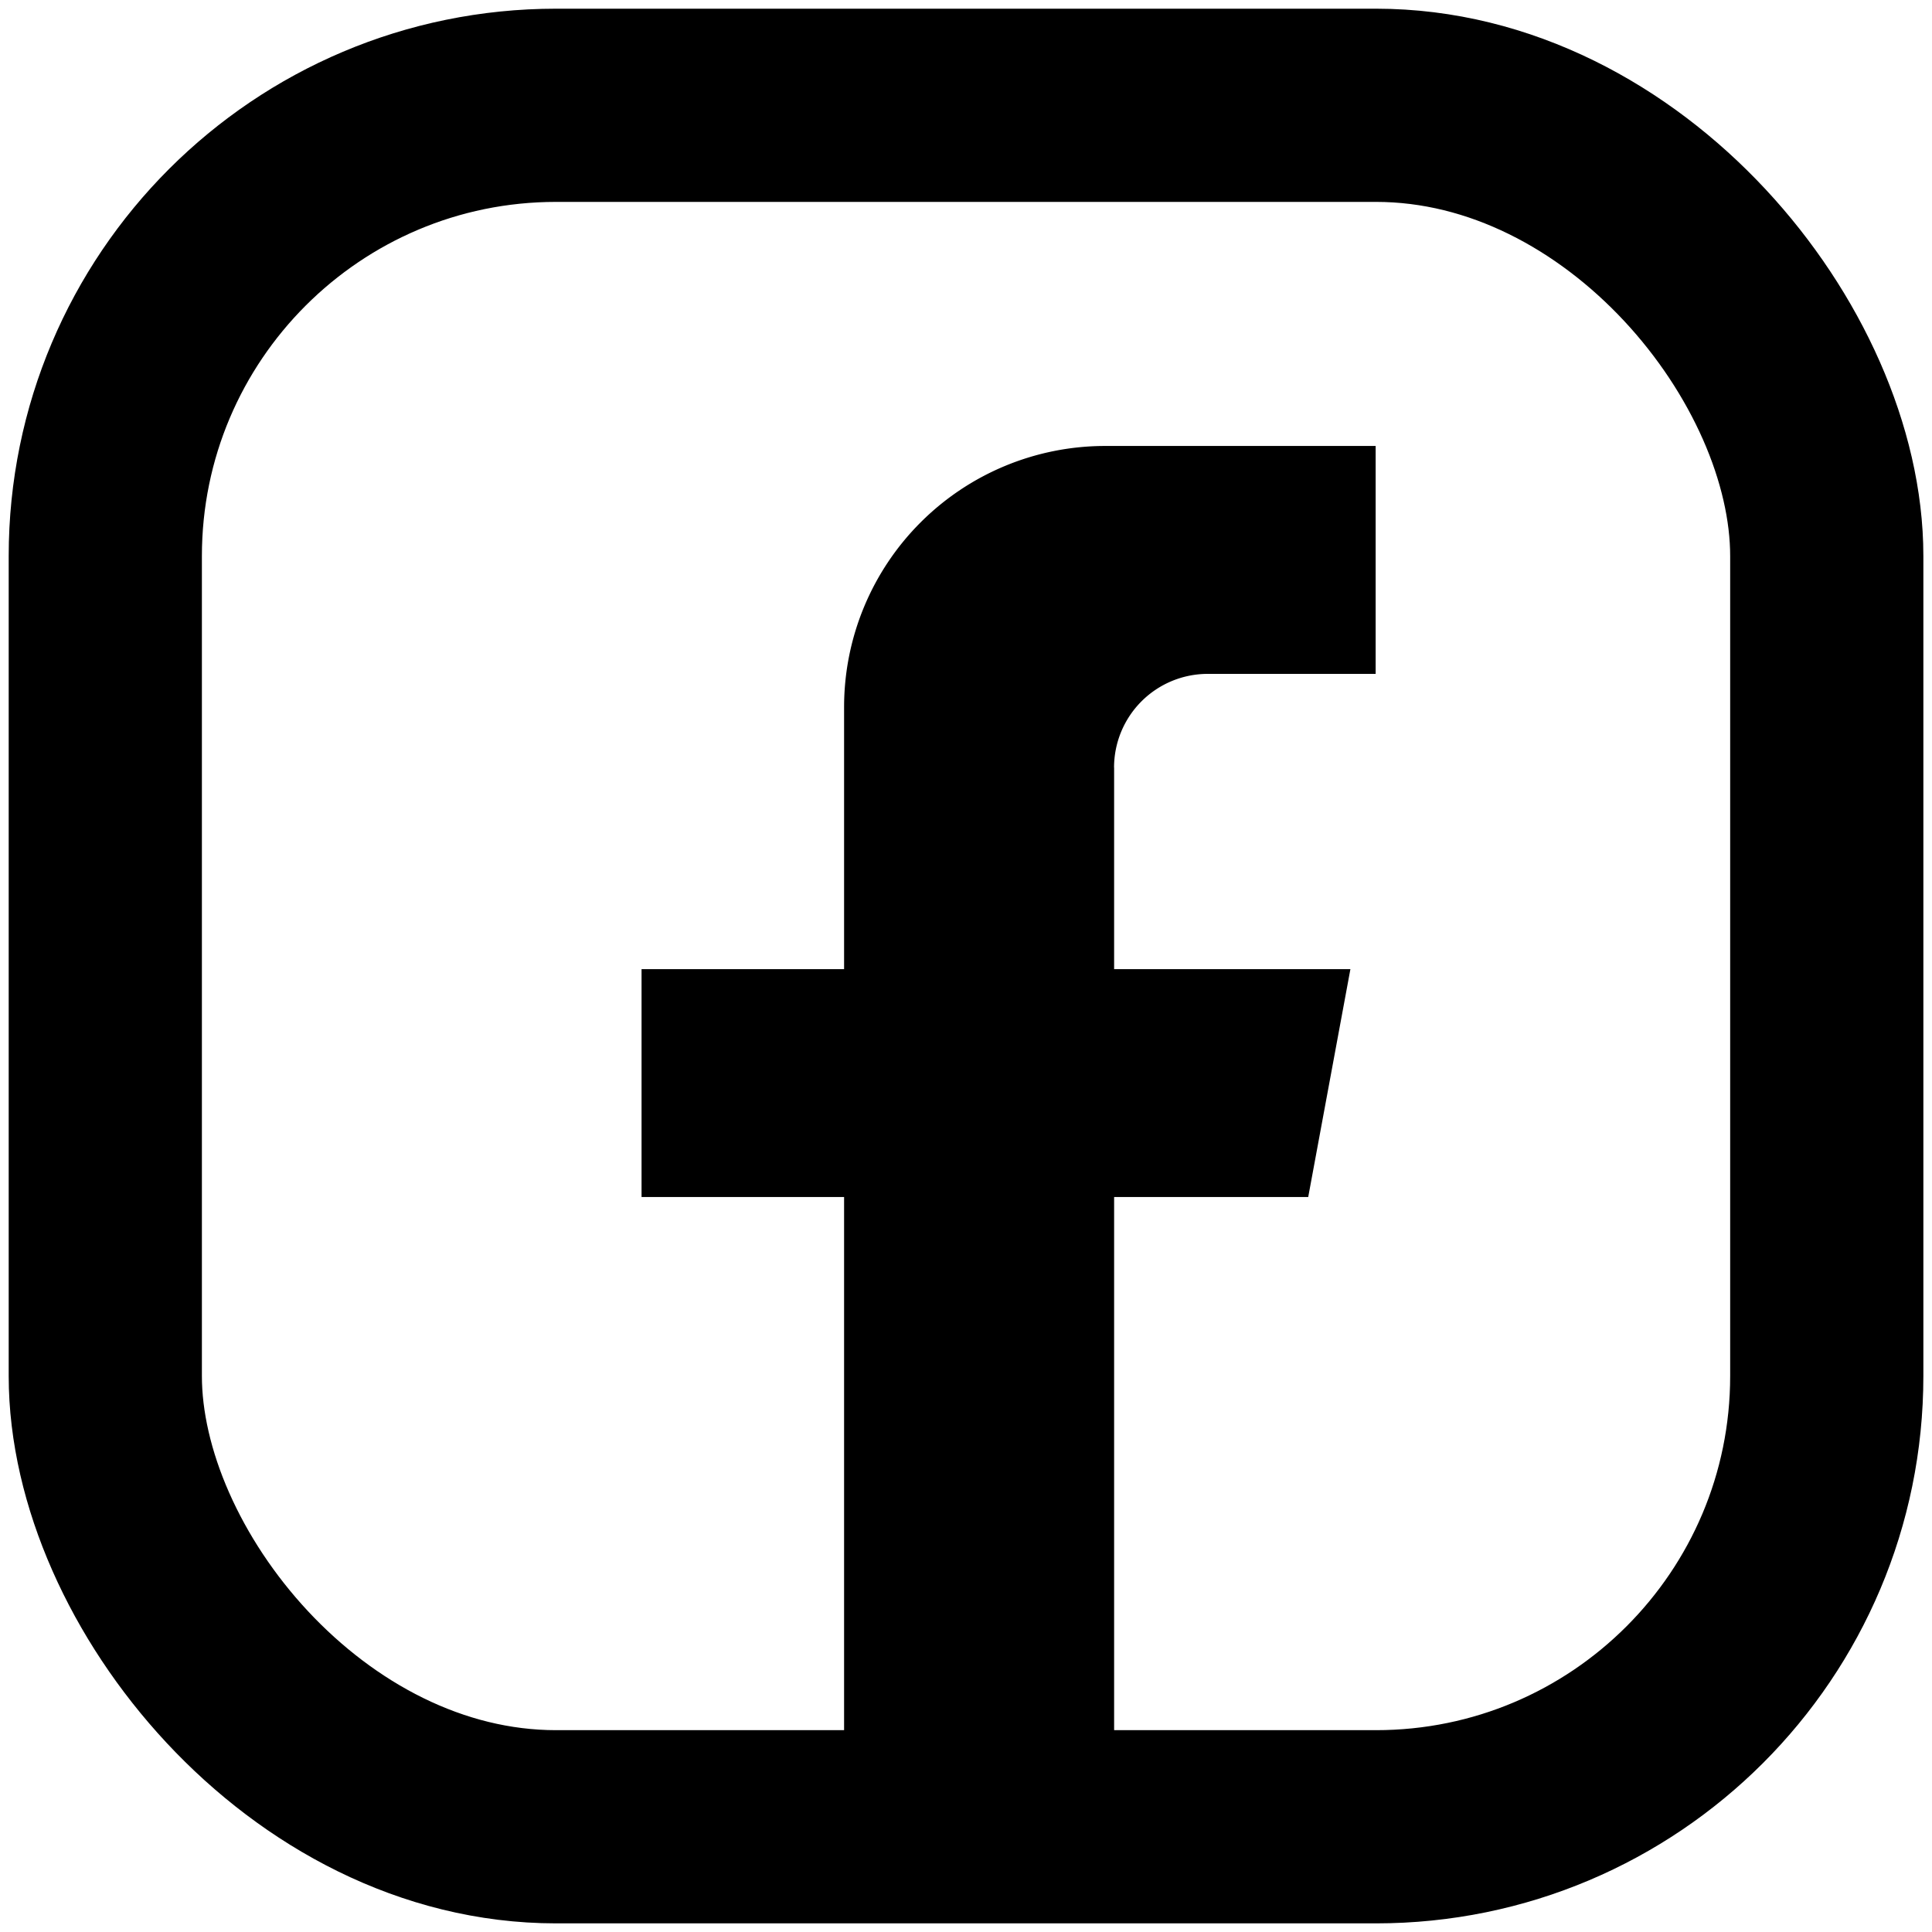
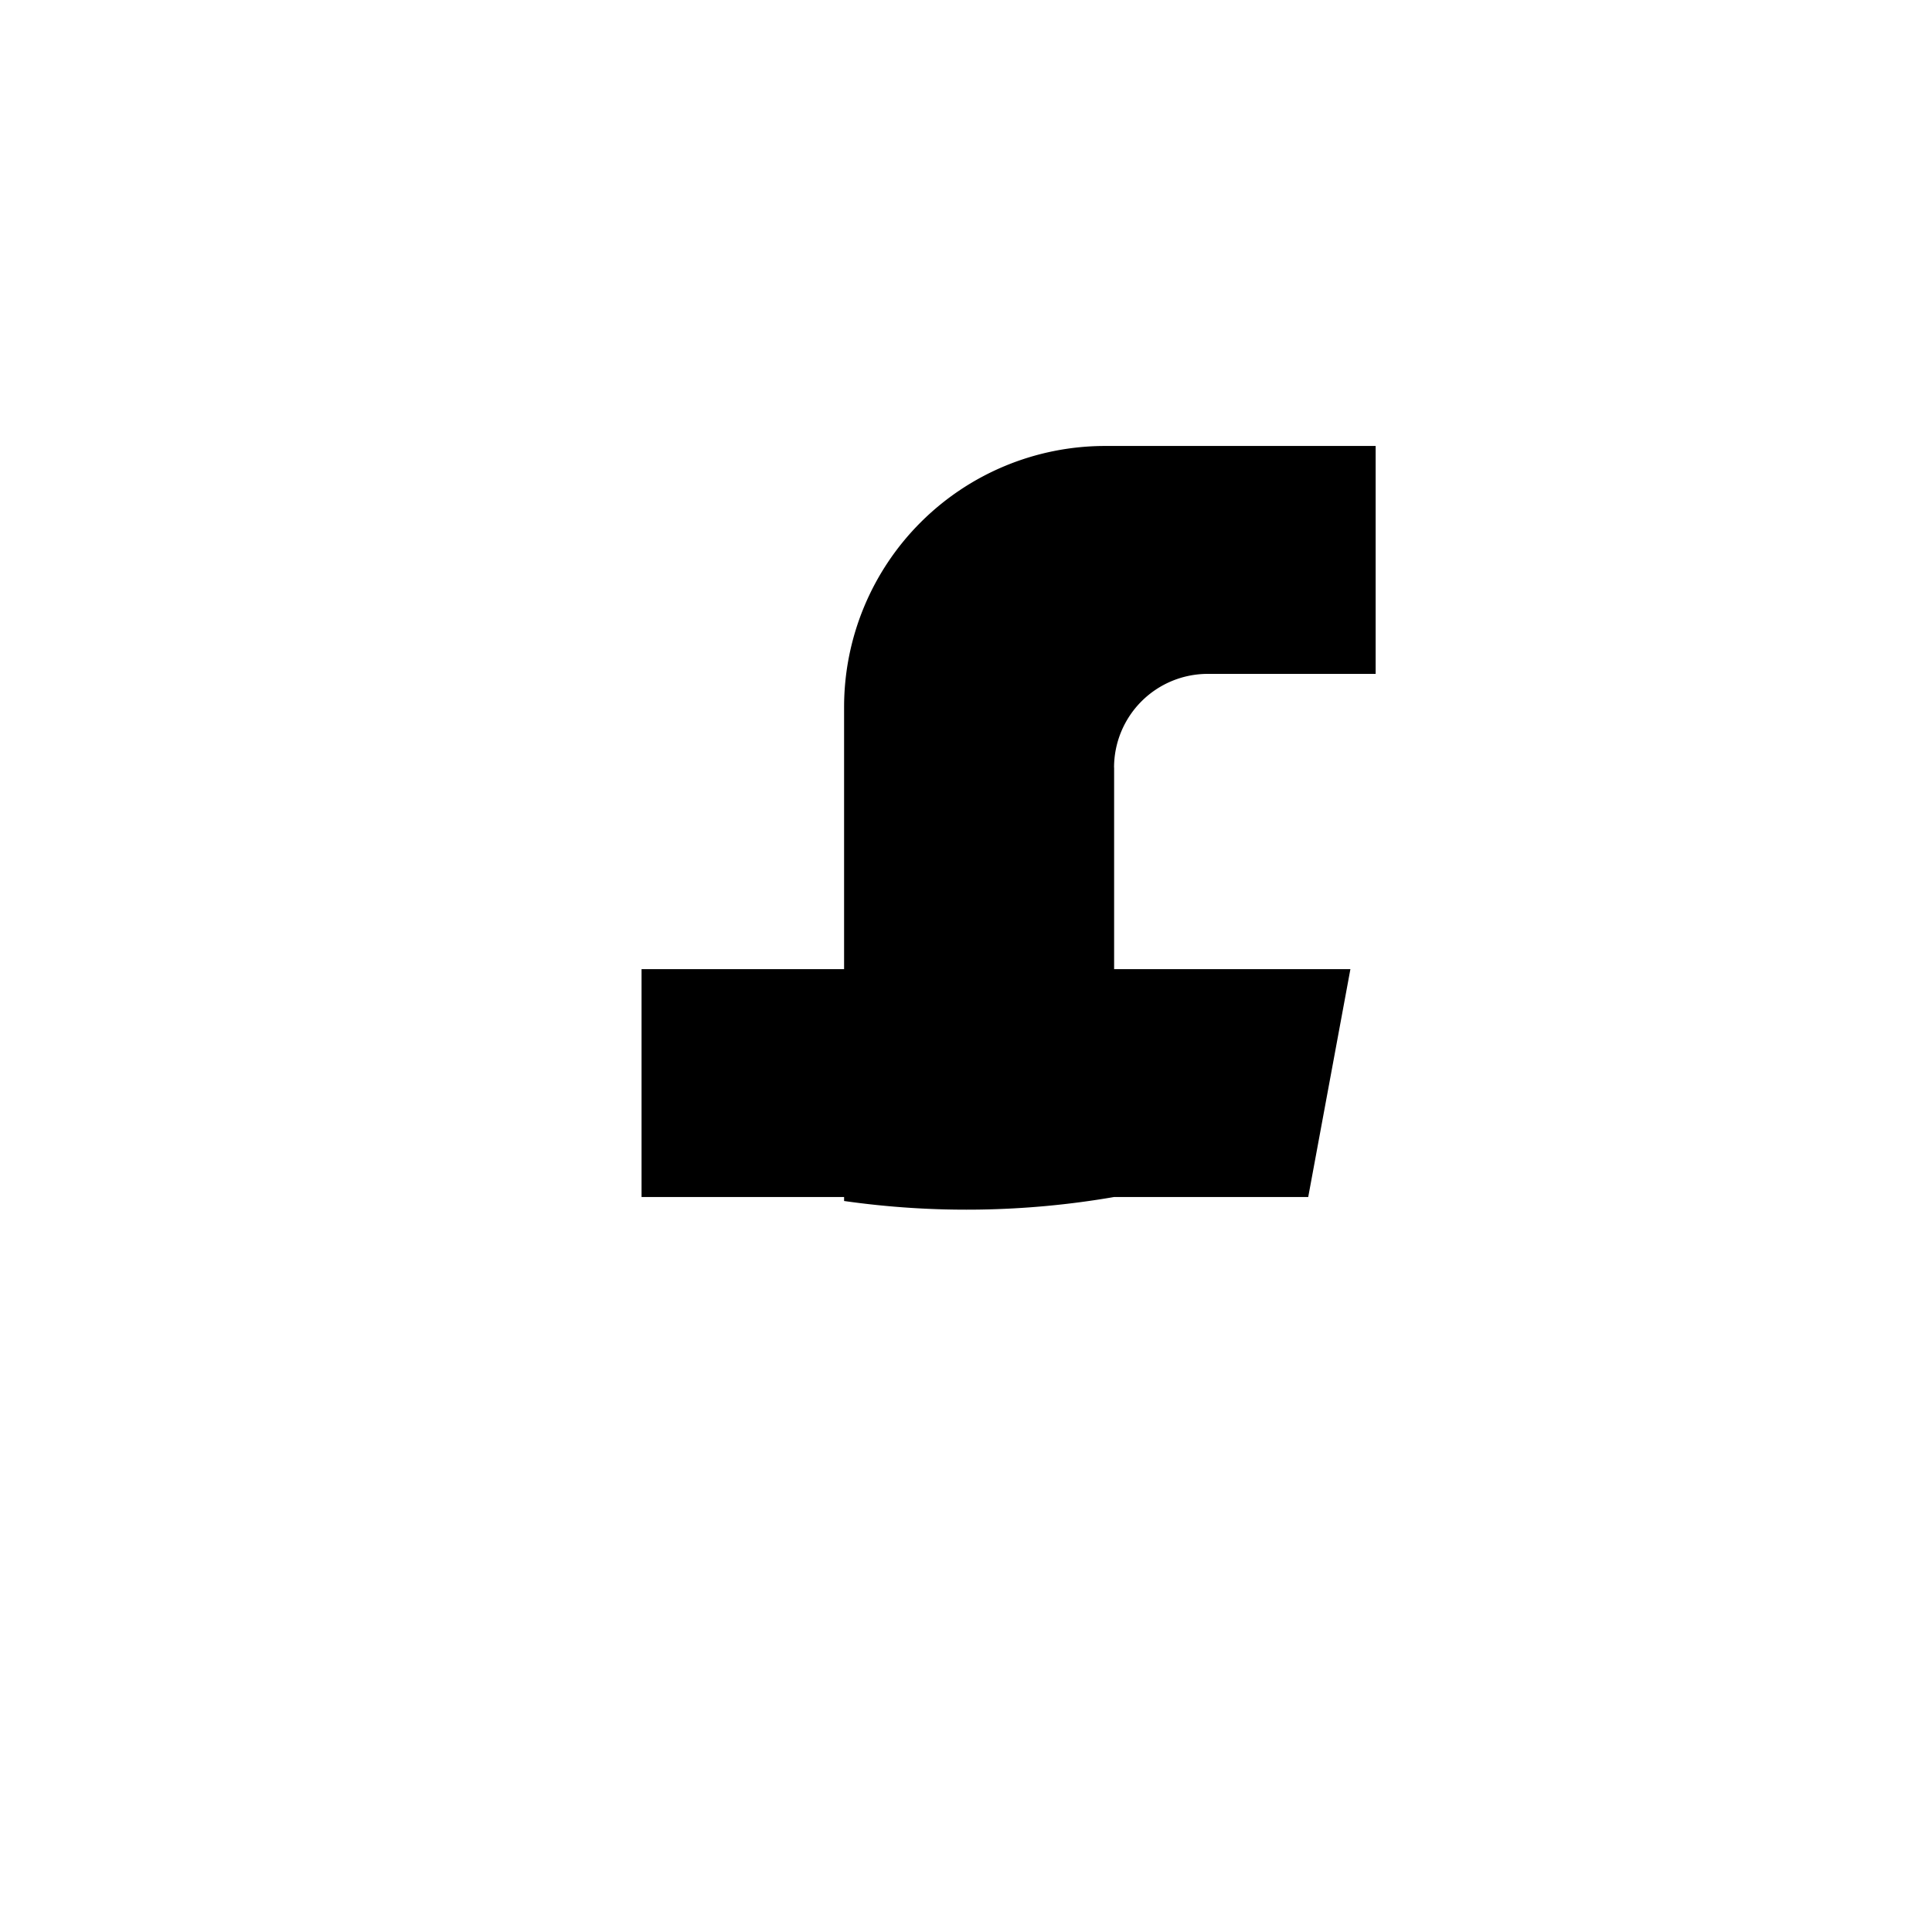
<svg xmlns="http://www.w3.org/2000/svg" width="30" height="30" viewBox="0 0 30 30">
  <defs>
    <clipPath id="clip-path">
      <rect id="長方形_23578" data-name="長方形 23578" width="30" height="30" fill="none" />
    </clipPath>
  </defs>
  <g id="グループ_1190" data-name="グループ 1190" transform="translate(1 1)">
    <g id="グループ_1189" data-name="グループ 1189" transform="translate(-1 -1)" clip-path="url(#clip-path)">
-       <rect id="長方形_23577" data-name="長方形 23577" width="26.731" height="26.731" rx="7" transform="translate(1.635 1.635)" fill="none" stroke="#000" stroke-miterlimit="10" stroke-width="3" />
-       <path id="パス_4872" data-name="パス 4872" d="M52.645,35.055v3.13h3.669l-.655,3.538H52.645v9.565a13.462,13.462,0,0,1-4.193.062V41.723H45.307V38.185h3.145v-4.07a4.054,4.054,0,0,1,4.054-4.054h4.2V33.6H54.1a1.455,1.455,0,0,0-1.456,1.456" transform="translate(-35.345 -23.136)" />
+       <path id="パス_4872" data-name="パス 4872" d="M52.645,35.055v3.13h3.669l-.655,3.538H52.645a13.462,13.462,0,0,1-4.193.062V41.723H45.307V38.185h3.145v-4.07a4.054,4.054,0,0,1,4.054-4.054h4.2V33.6H54.1a1.455,1.455,0,0,0-1.456,1.456" transform="translate(-35.345 -23.136)" />
    </g>
  </g>
</svg>